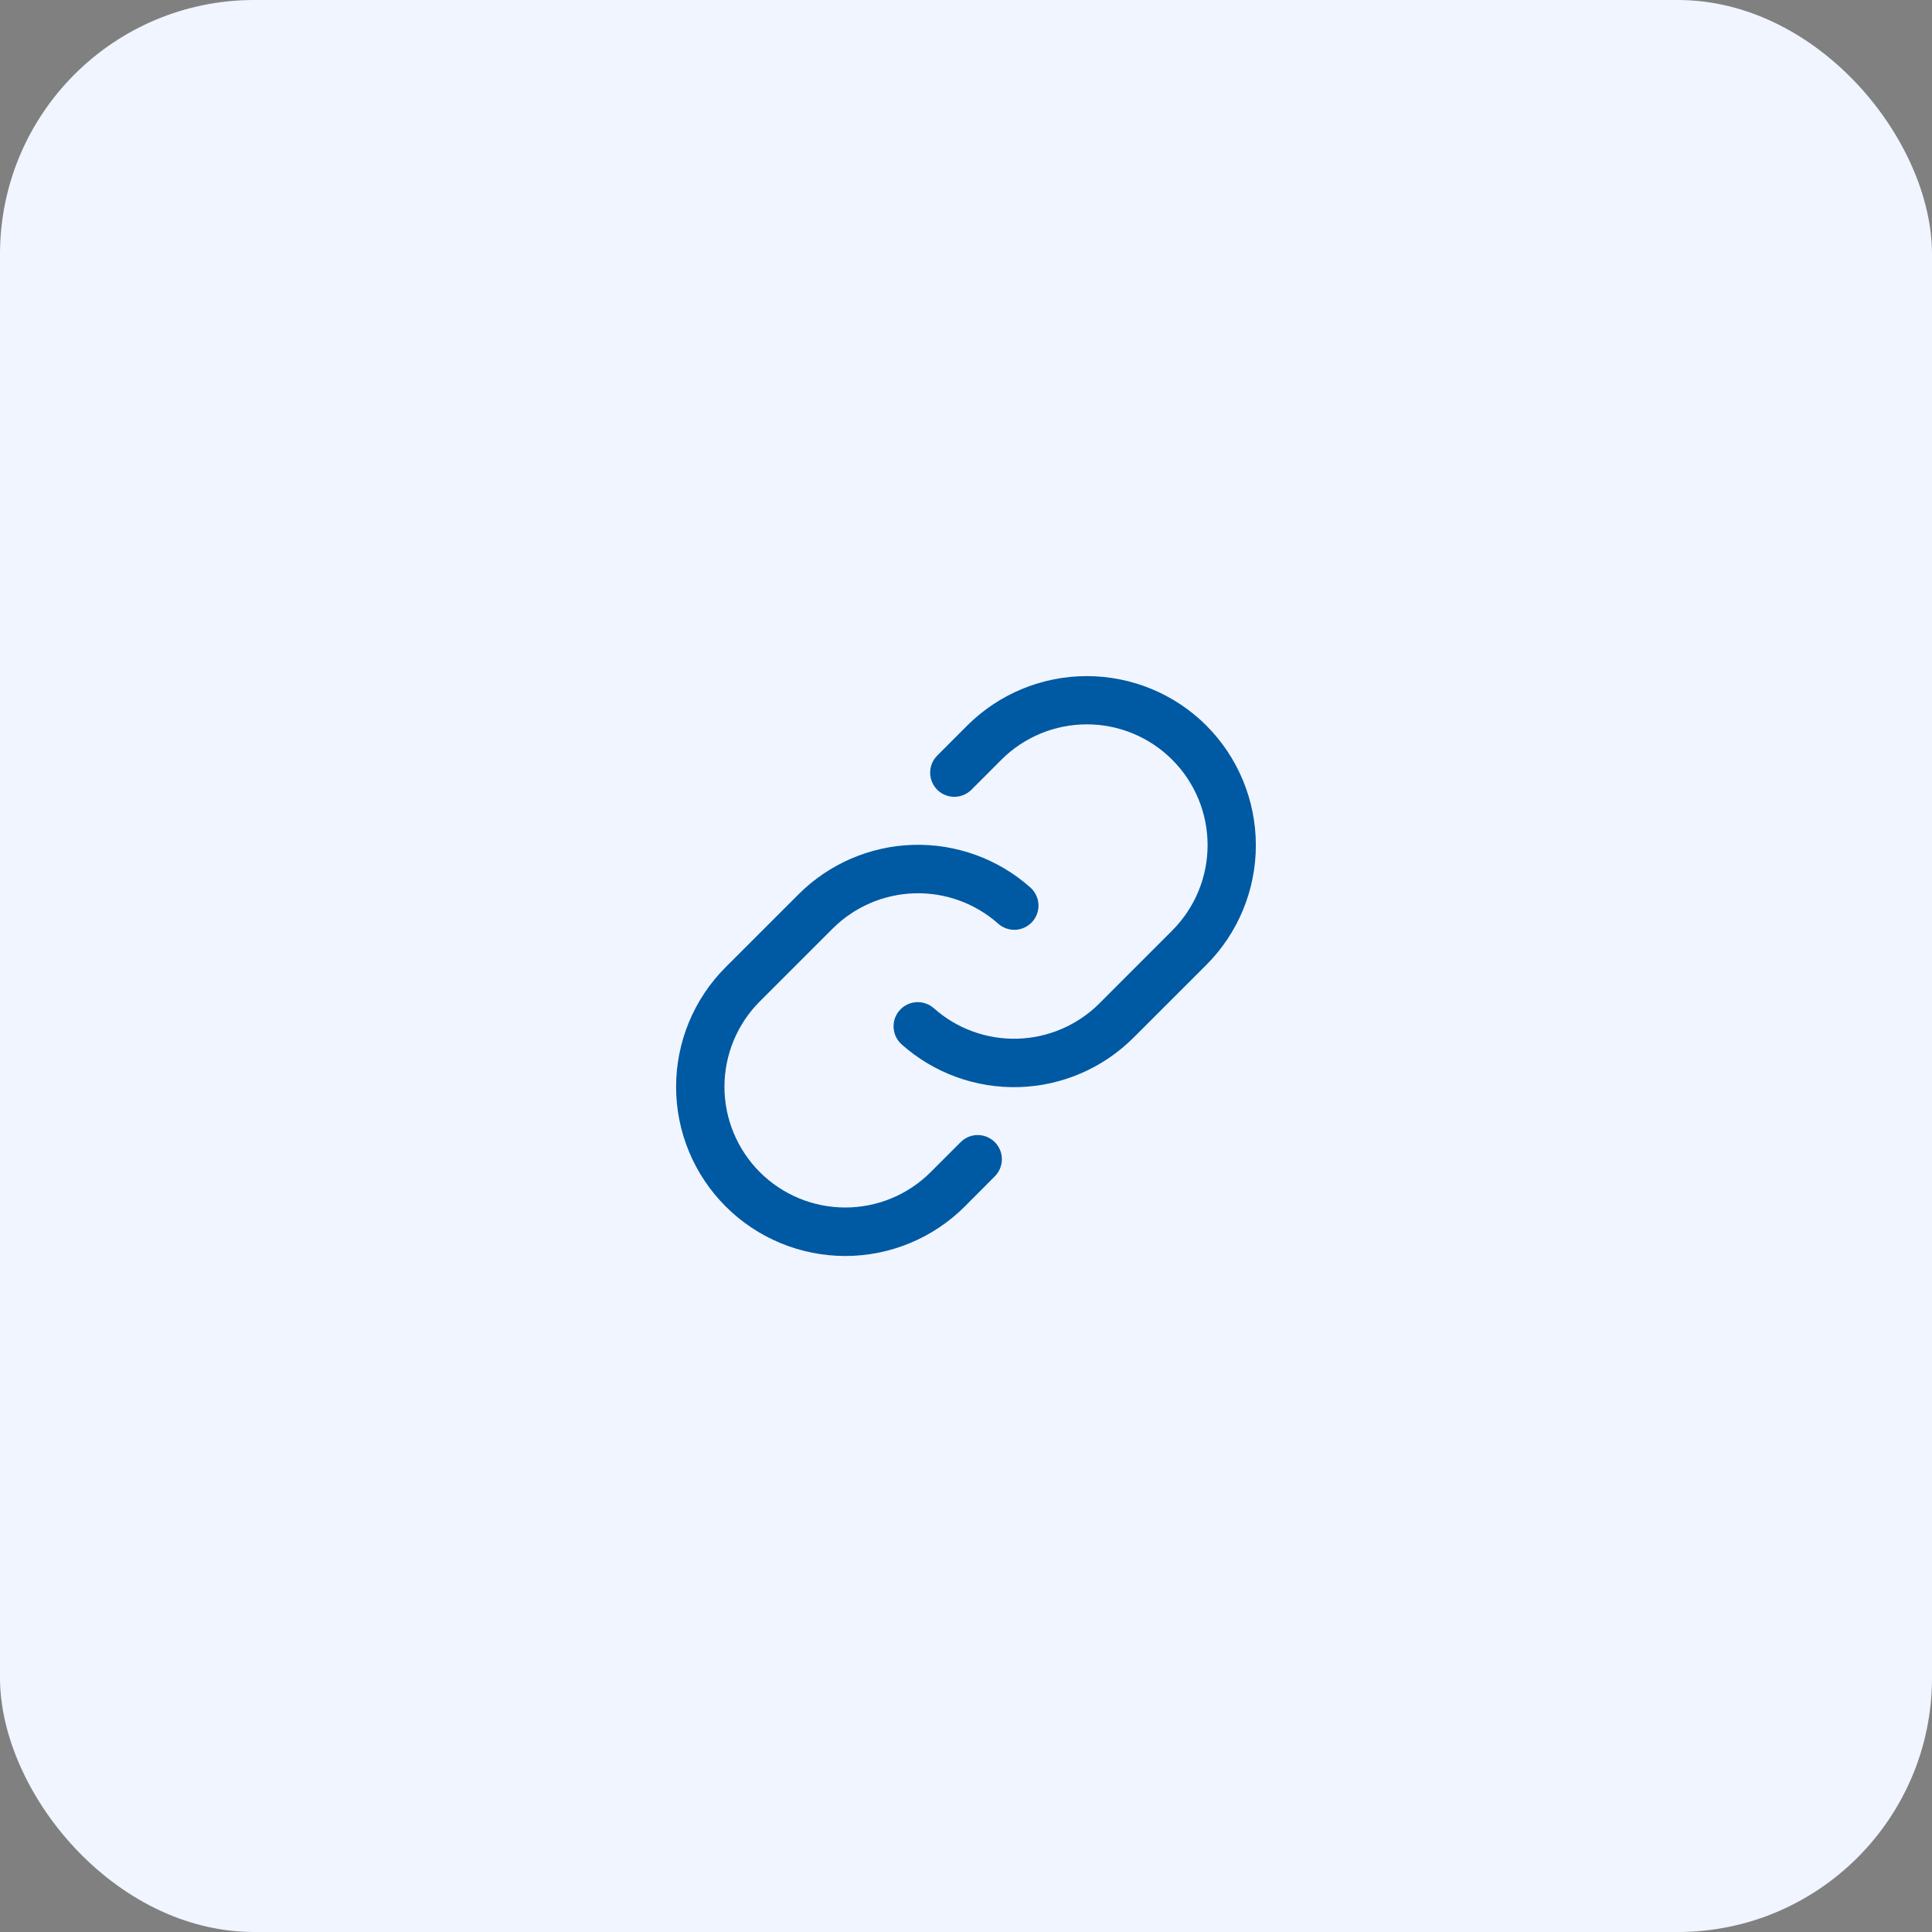
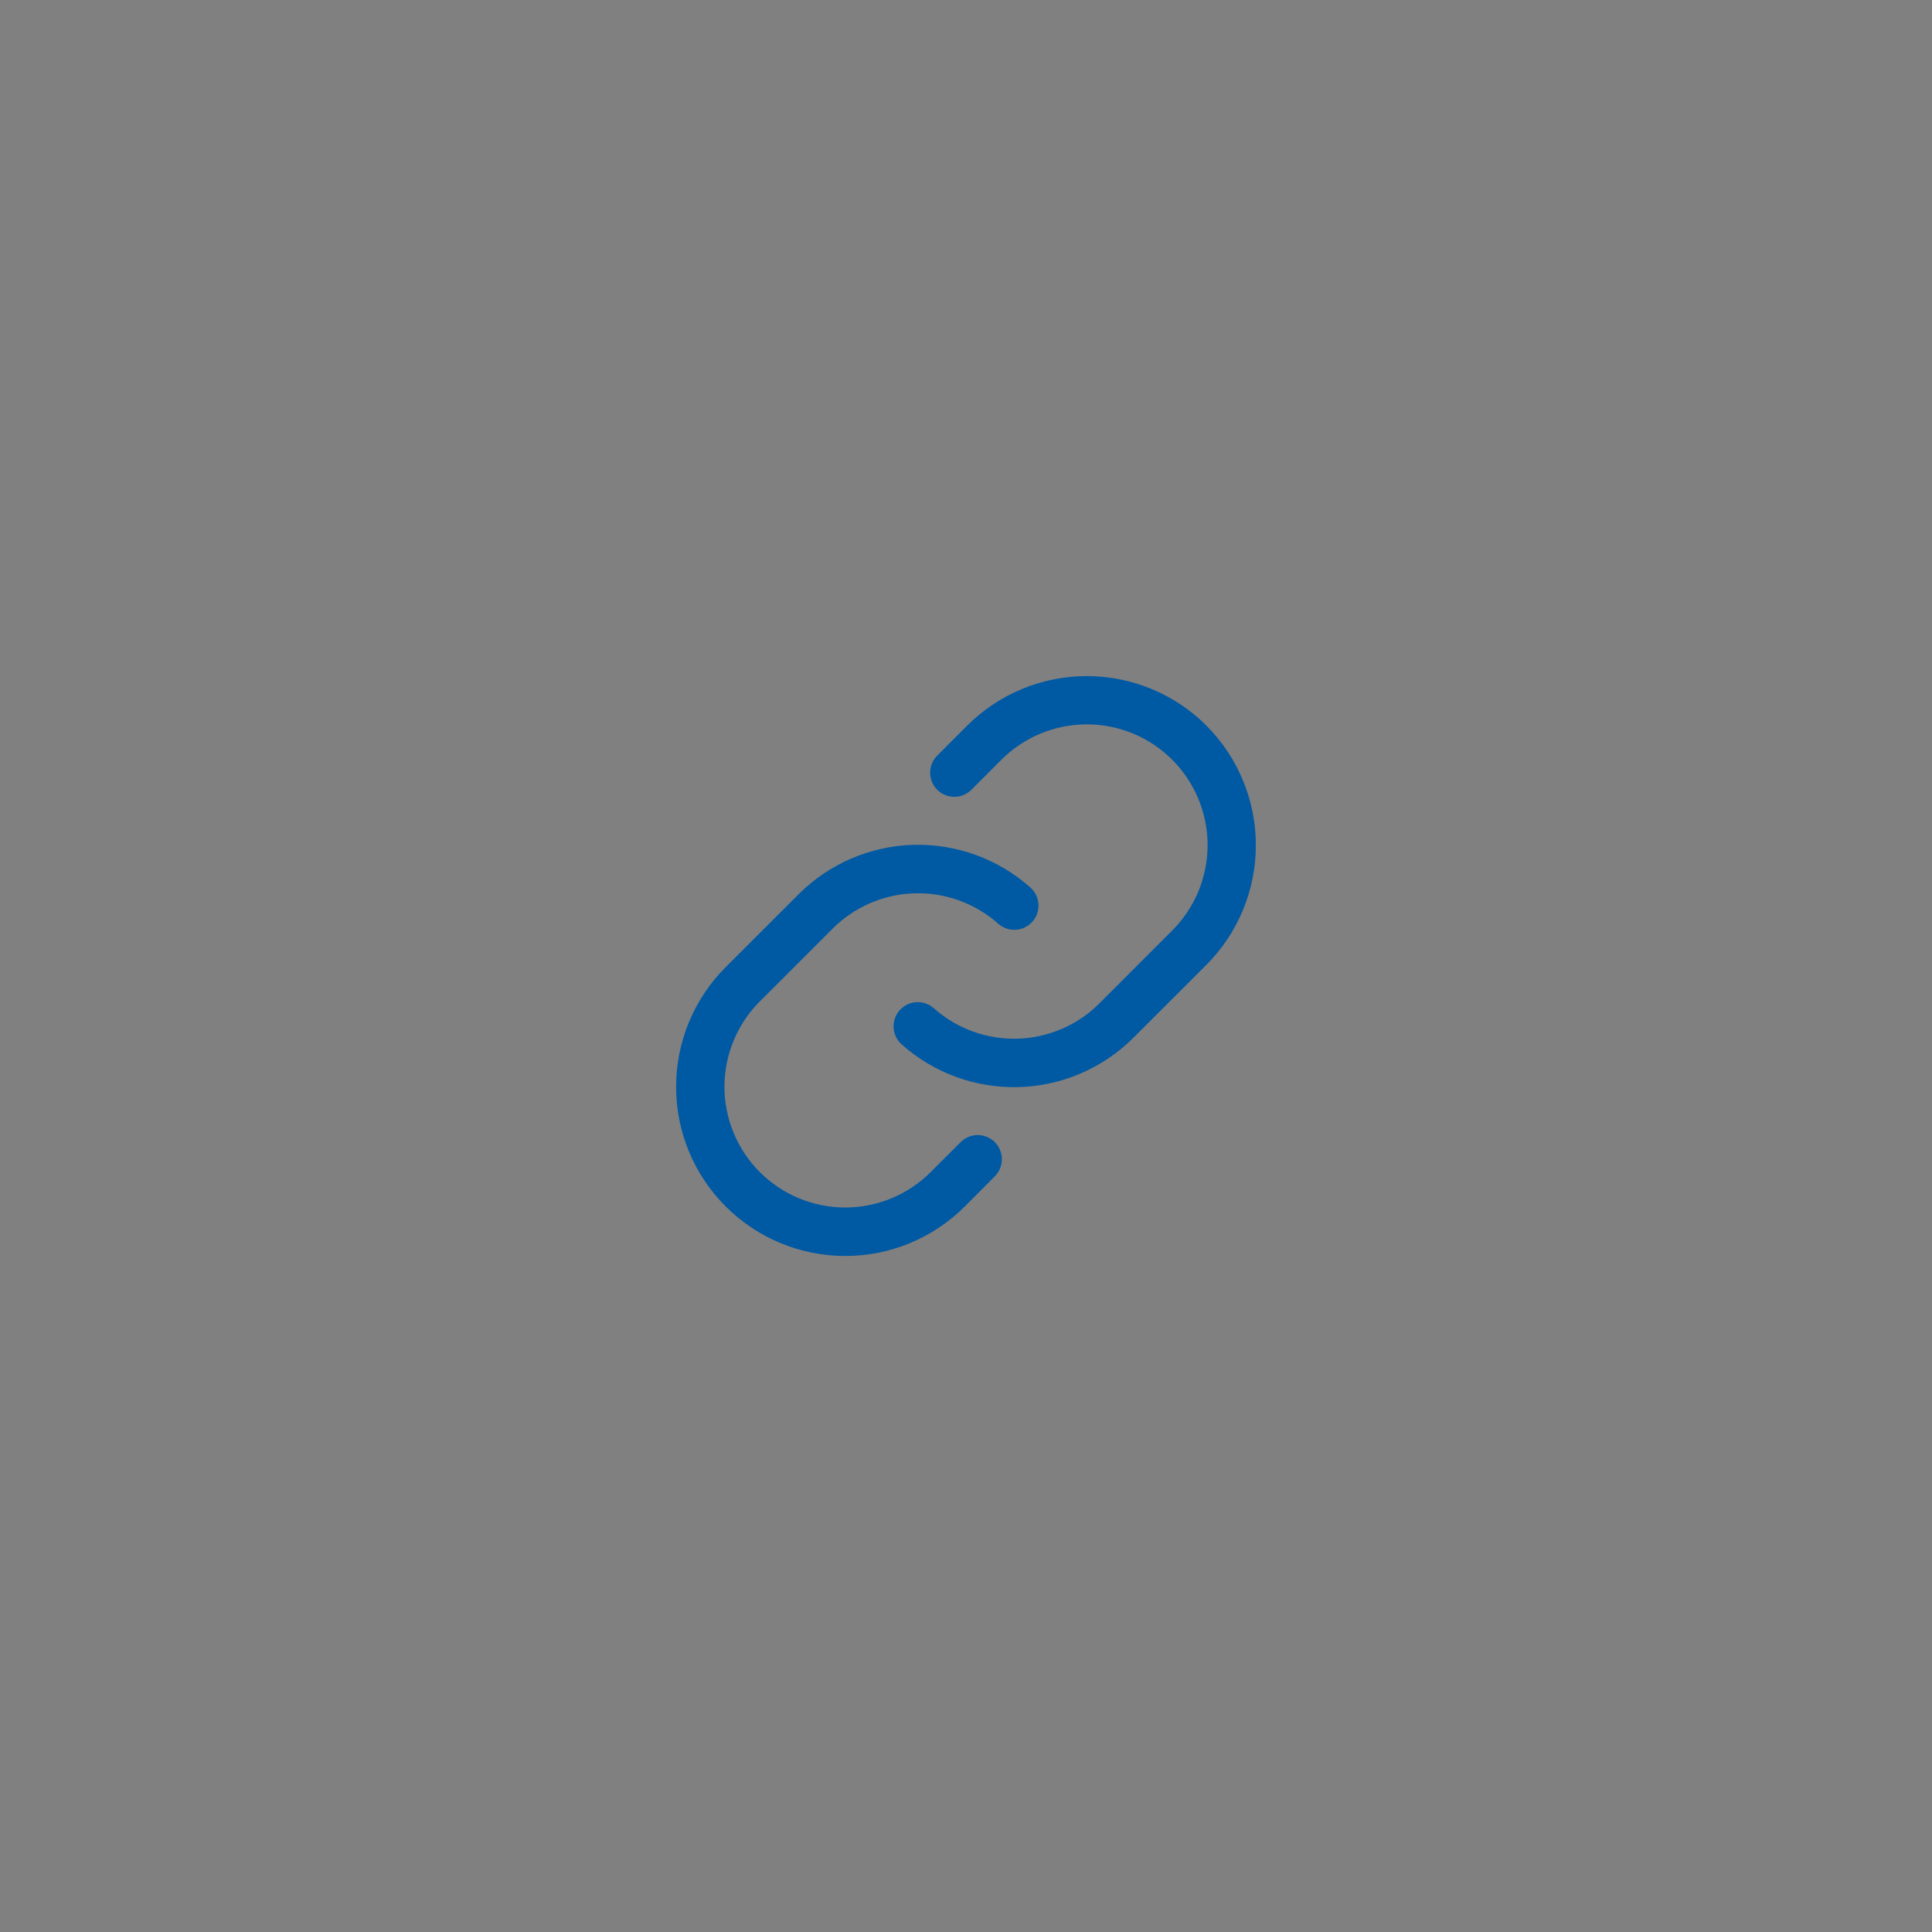
<svg xmlns="http://www.w3.org/2000/svg" width="40" height="40" viewBox="0 0 40 40" fill="none">
  <rect x="0" y="0" width="40" height="40" fill="#808080" stroke="none" />
-   <rect width="40" height="40" rx="5.263" fill="#F0F5FF" />
  <path d="M20.597 23.647C20.69 23.741 20.743 23.868 20.743 24C20.743 24.133 20.69 24.26 20.597 24.354L19.975 24.979C19.318 25.635 18.427 26.004 17.499 26.004C16.57 26.003 15.679 25.634 15.023 24.977C14.366 24.32 13.997 23.429 13.998 22.5C13.998 21.572 14.367 20.681 15.024 20.024L16.532 18.517C17.163 17.885 18.011 17.519 18.904 17.492C19.796 17.466 20.665 17.781 21.332 18.374C21.381 18.418 21.422 18.471 21.45 18.53C21.479 18.589 21.496 18.654 21.5 18.719C21.504 18.785 21.495 18.851 21.473 18.913C21.452 18.975 21.418 19.033 21.375 19.082C21.331 19.131 21.278 19.171 21.219 19.2C21.16 19.229 21.096 19.246 21.03 19.25C20.964 19.254 20.898 19.244 20.836 19.223C20.774 19.202 20.716 19.168 20.667 19.124C20.191 18.701 19.57 18.476 18.933 18.495C18.296 18.514 17.69 18.775 17.239 19.226L15.732 20.732C15.263 21.201 14.999 21.837 14.999 22.5C14.999 23.163 15.263 23.799 15.732 24.268C16.201 24.737 16.837 25 17.5 25C18.163 25 18.799 24.737 19.268 24.268L19.889 23.647C19.936 23.6 19.991 23.564 20.051 23.538C20.112 23.513 20.177 23.5 20.243 23.5C20.309 23.5 20.374 23.513 20.434 23.538C20.495 23.564 20.55 23.6 20.597 23.647ZM24.977 15.022C24.32 14.366 23.429 13.998 22.501 13.998C21.573 13.998 20.682 14.366 20.025 15.022L19.404 15.644C19.31 15.738 19.258 15.865 19.258 15.997C19.258 16.13 19.311 16.257 19.404 16.351C19.498 16.445 19.625 16.497 19.758 16.497C19.891 16.497 20.018 16.444 20.112 16.351L20.733 15.729C21.202 15.26 21.838 14.997 22.501 14.997C23.164 14.997 23.8 15.26 24.269 15.729C24.738 16.198 25.002 16.834 25.002 17.497C25.002 18.161 24.738 18.797 24.269 19.266L22.762 20.774C22.311 21.225 21.705 21.486 21.067 21.505C20.43 21.523 19.81 21.298 19.334 20.874C19.284 20.831 19.227 20.797 19.165 20.776C19.102 20.754 19.037 20.745 18.971 20.749C18.838 20.757 18.714 20.817 18.626 20.917C18.582 20.966 18.549 21.023 18.527 21.086C18.506 21.148 18.497 21.214 18.501 21.279C18.509 21.412 18.569 21.536 18.669 21.624C19.336 22.218 20.204 22.533 21.097 22.507C21.989 22.481 22.838 22.114 23.469 21.483L24.977 19.976C25.633 19.319 26.001 18.428 26.001 17.499C26.001 16.571 25.633 15.68 24.977 15.023V15.022Z" fill="#0059A3" />
</svg>